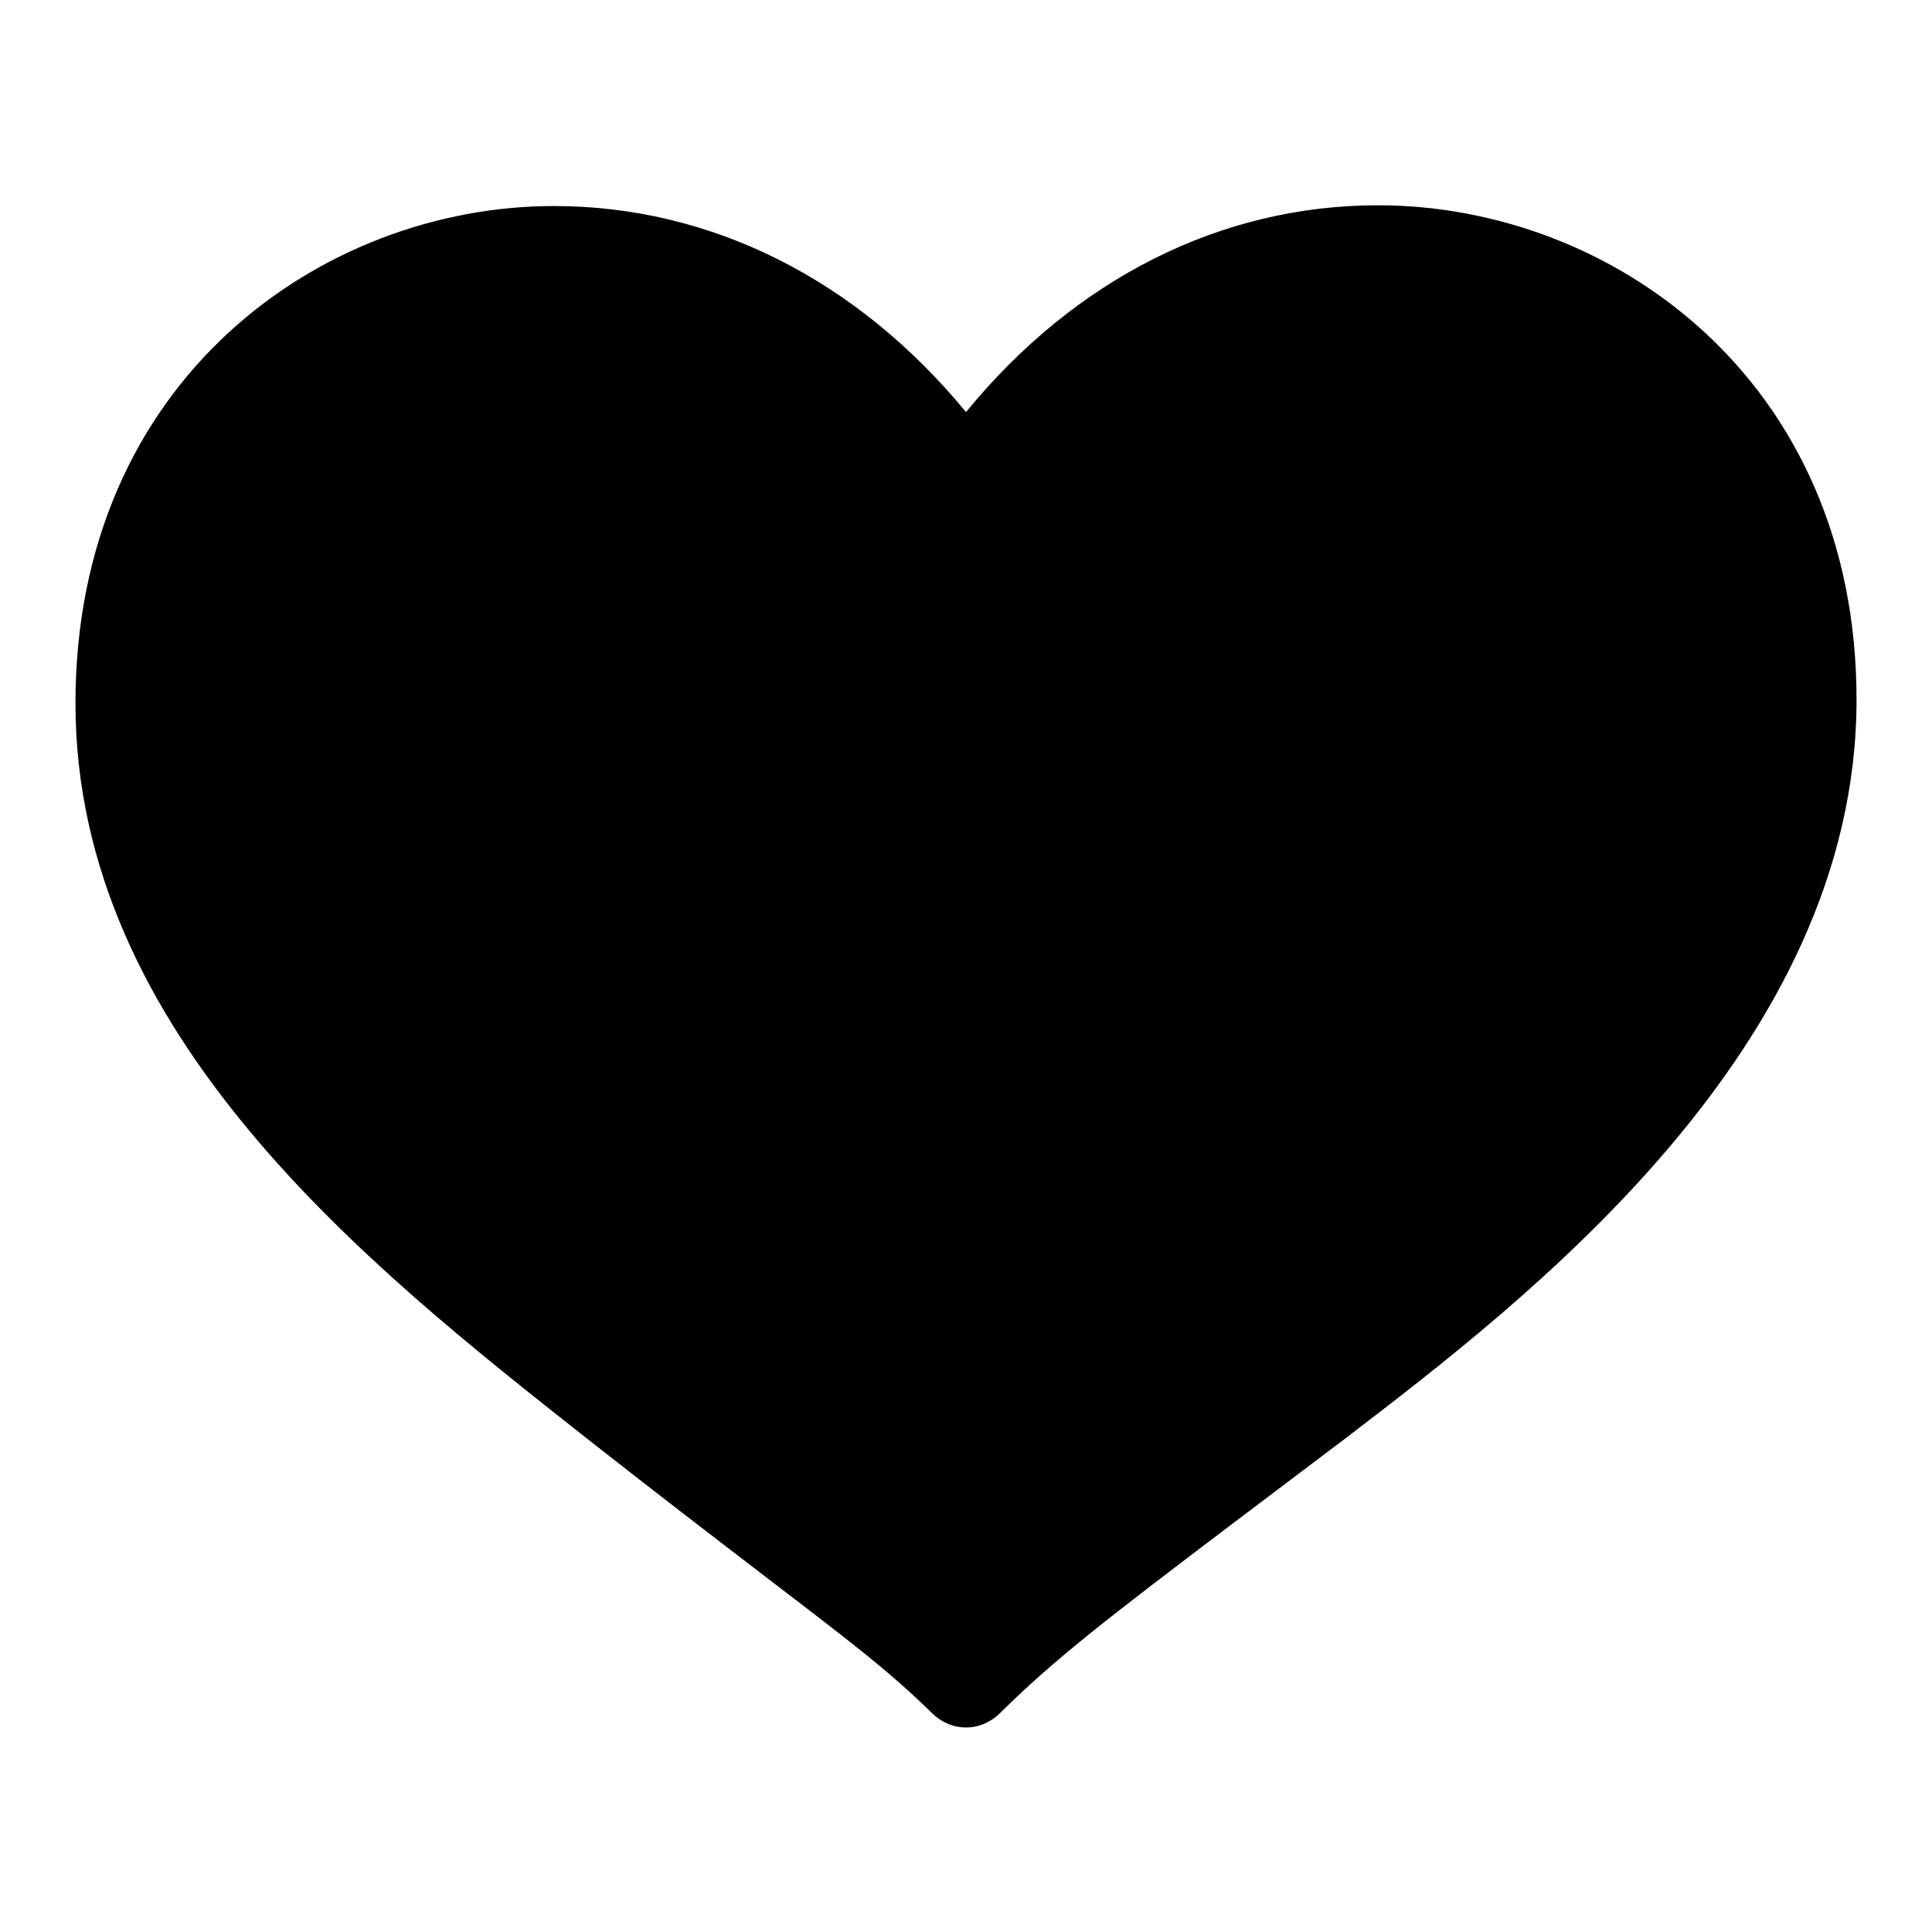
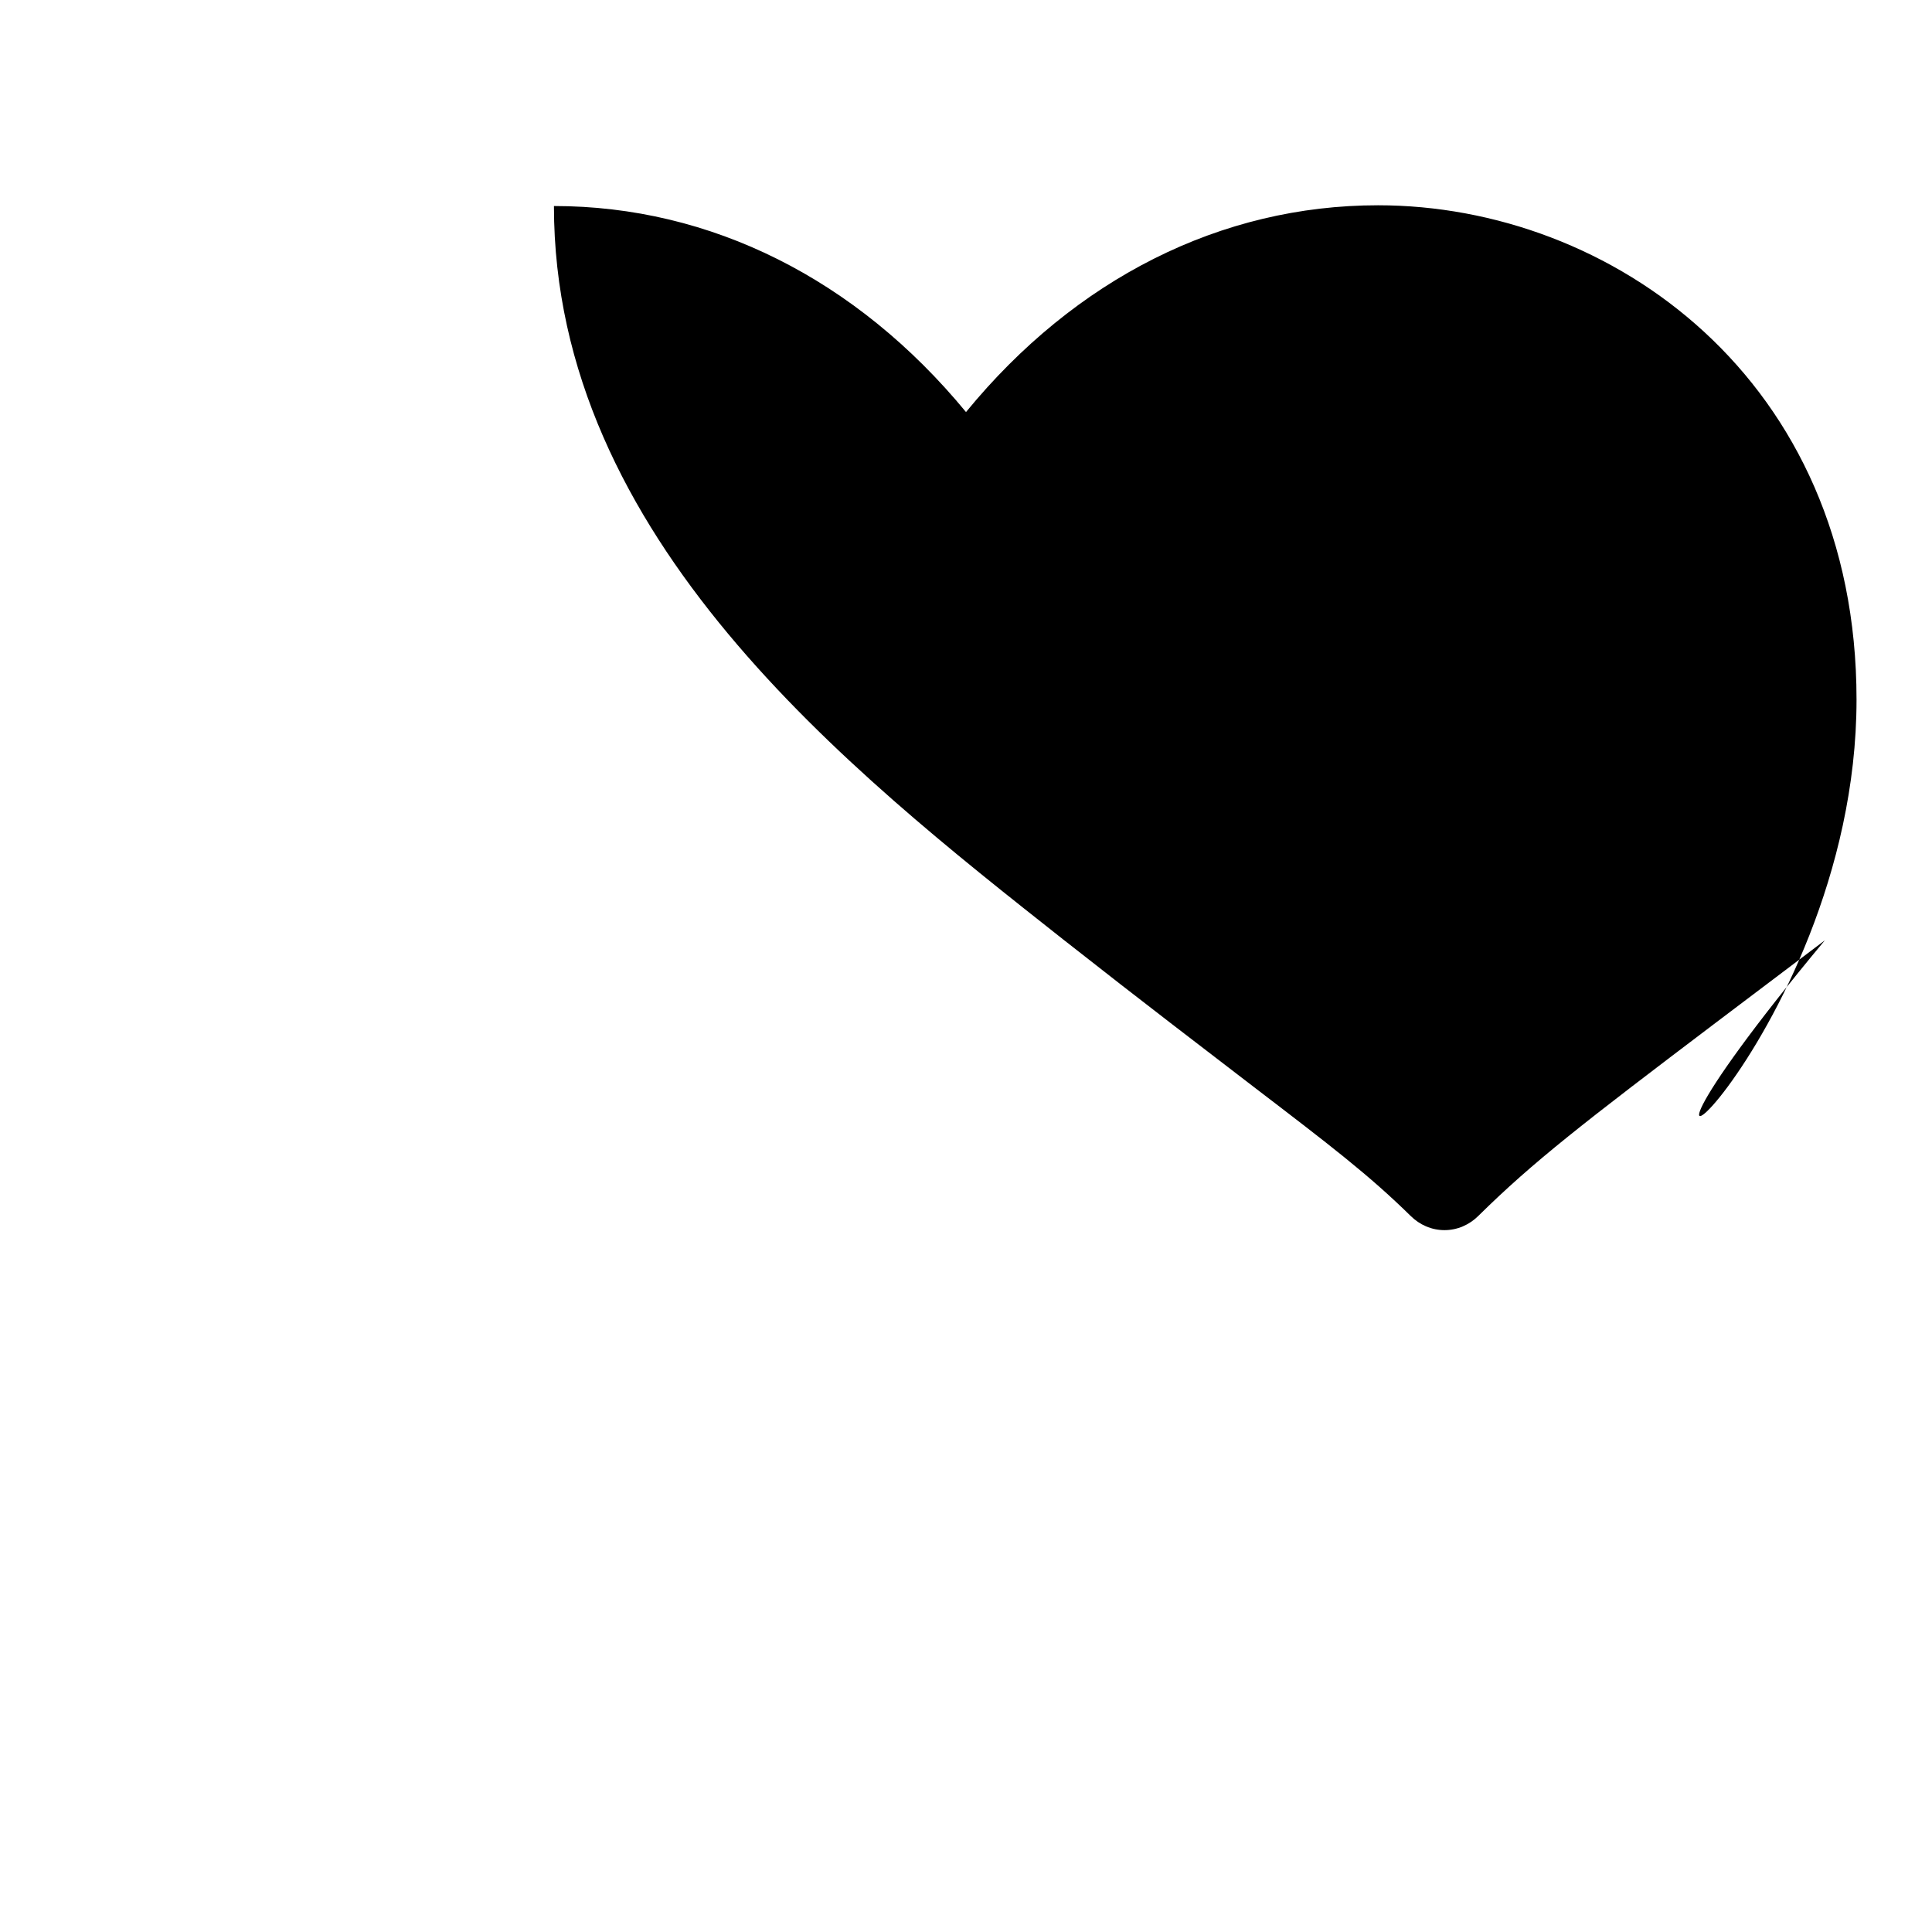
<svg xmlns="http://www.w3.org/2000/svg" version="1.1" x="0px" y="0px" viewBox="0 0 256 256" enable-background="new 0 0 256 256" xml:space="preserve">
  <g>
    <g>
-       <path fill="#000000" d="M182.6,27.2c-20.8,0-40.1,9.7-54.6,27.4c-14.5-17.6-33.8-27.3-54.6-27.3C42.7,27.3,10,50.3,10,93.2c0,44,39,74.7,67.5,97.2c10.8,8.5,18.7,14.5,25.2,19.5c10.2,7.8,15.3,11.7,20.8,17.1c1.2,1.2,2.8,1.9,4.5,1.9c1.7,0,3.3-0.7,4.5-1.9c7.3-7.2,13.9-12.3,31.6-25.7l14.3-10.8C202,172.4,246,139,246,92.7C246,50.2,213.4,27.2,182.6,27.2z" />
+       <path fill="#000000" d="M182.6,27.2c-20.8,0-40.1,9.7-54.6,27.4c-14.5-17.6-33.8-27.3-54.6-27.3c0,44,39,74.7,67.5,97.2c10.8,8.5,18.7,14.5,25.2,19.5c10.2,7.8,15.3,11.7,20.8,17.1c1.2,1.2,2.8,1.9,4.5,1.9c1.7,0,3.3-0.7,4.5-1.9c7.3-7.2,13.9-12.3,31.6-25.7l14.3-10.8C202,172.4,246,139,246,92.7C246,50.2,213.4,27.2,182.6,27.2z" />
    </g>
  </g>
</svg>